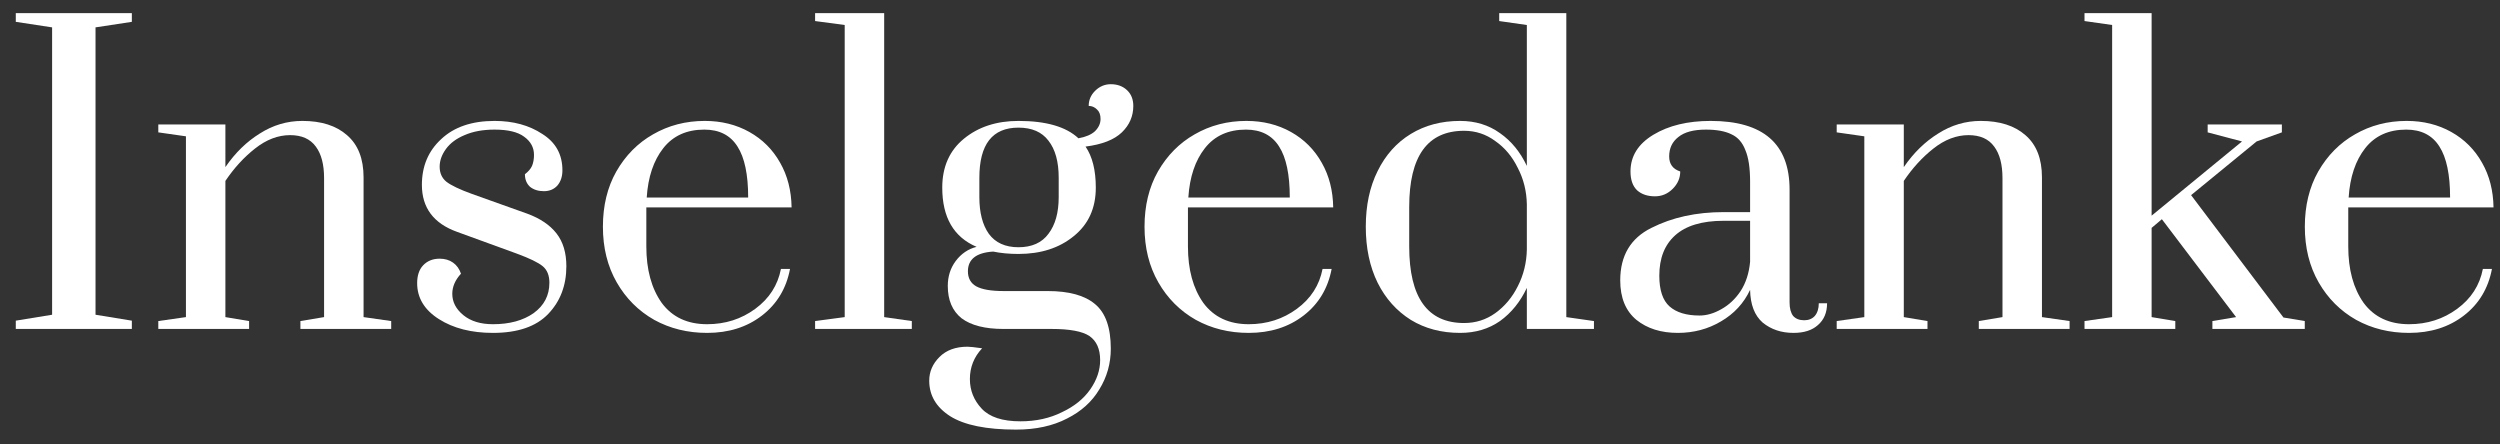
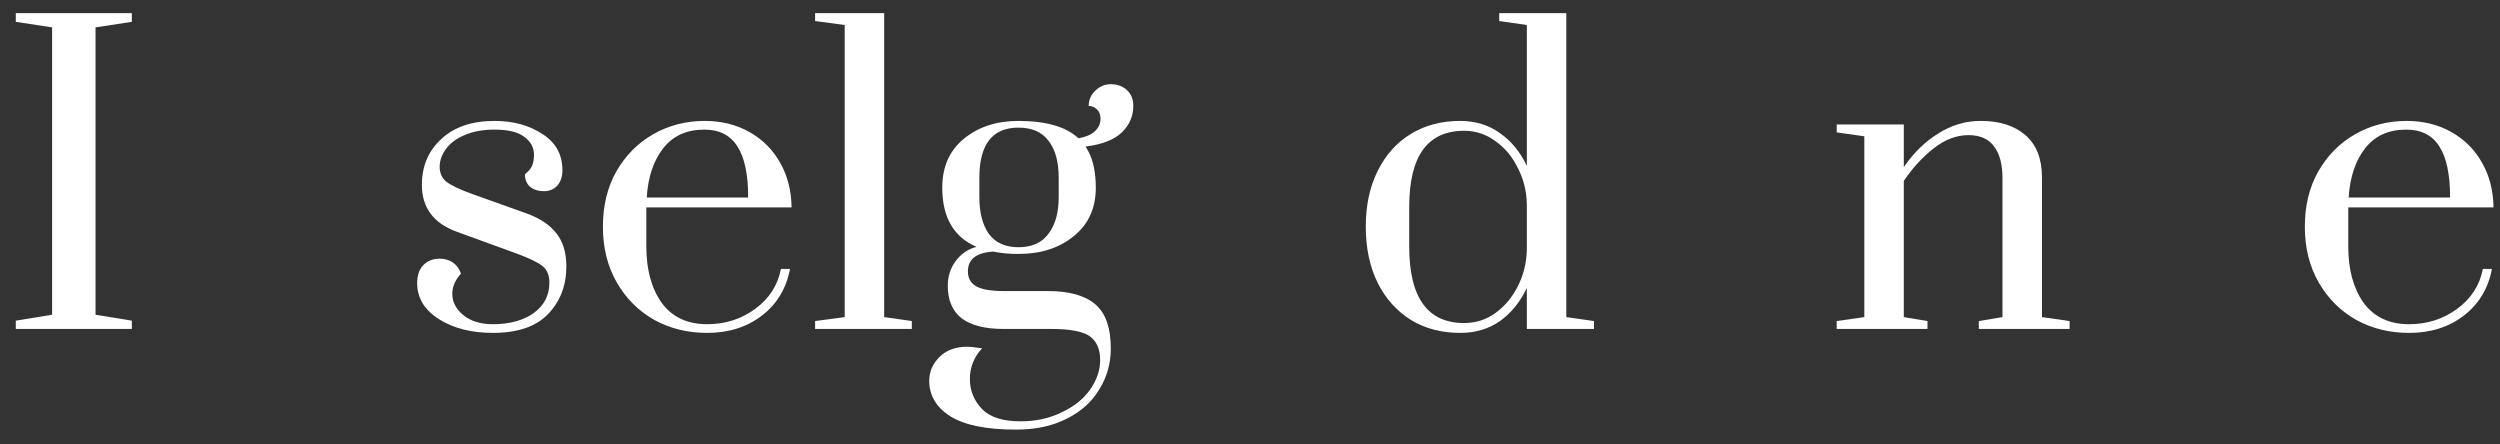
<svg xmlns="http://www.w3.org/2000/svg" width="152" height="27" viewBox="0 0 152 27" fill="none">
  <rect x="0" y="0" width="152" height="27" fill="#333333" stroke="none" />
  <path d="M0.96 20V19.496L3.168 19.136V1.664L0.96 1.328V0.8H8.016V1.328L5.808 1.664V19.136L8.016 19.496V20H0.96Z" fill="white" />
-   <path d="M9.625 19.52L11.305 19.28V8.288L9.625 8.048V7.568H13.704V10.16C14.296 9.296 14.992 8.616 15.793 8.12C16.593 7.608 17.456 7.352 18.384 7.352C19.537 7.352 20.441 7.64 21.096 8.216C21.768 8.792 22.105 9.648 22.105 10.784V19.28L23.785 19.52V20H18.265V19.52L19.704 19.28V10.832C19.704 10 19.537 9.36 19.201 8.912C18.864 8.448 18.345 8.216 17.64 8.216C16.904 8.216 16.192 8.488 15.505 9.032C14.832 9.56 14.232 10.216 13.704 11V19.28L15.145 19.52V20H9.625V19.52Z" fill="white" />
  <path d="M29.971 20.24C28.659 20.24 27.563 19.96 26.683 19.4C25.803 18.84 25.363 18.112 25.363 17.216C25.363 16.752 25.483 16.392 25.723 16.136C25.979 15.864 26.315 15.728 26.731 15.728C27.051 15.728 27.323 15.808 27.547 15.968C27.771 16.128 27.931 16.352 28.027 16.64C27.675 17.024 27.499 17.432 27.499 17.864C27.499 18.36 27.723 18.792 28.171 19.16C28.619 19.528 29.219 19.712 29.971 19.712C30.979 19.712 31.803 19.488 32.443 19.04C33.083 18.576 33.403 17.96 33.403 17.192C33.403 16.744 33.267 16.408 32.995 16.184C32.723 15.96 32.195 15.704 31.411 15.416L27.787 14.096C26.363 13.584 25.651 12.632 25.651 11.24C25.651 10.104 26.043 9.176 26.827 8.456C27.611 7.72 28.691 7.352 30.067 7.352C31.203 7.352 32.171 7.616 32.971 8.144C33.787 8.656 34.195 9.392 34.195 10.352C34.195 10.736 34.091 11.048 33.883 11.288C33.675 11.512 33.403 11.624 33.067 11.624C32.731 11.624 32.451 11.536 32.227 11.36C32.019 11.168 31.915 10.912 31.915 10.592C32.123 10.432 32.267 10.264 32.347 10.088C32.427 9.896 32.467 9.672 32.467 9.416C32.467 8.968 32.267 8.6 31.867 8.312C31.483 8.024 30.883 7.88 30.067 7.88C29.363 7.88 28.755 7.992 28.243 8.216C27.747 8.424 27.371 8.704 27.115 9.056C26.859 9.408 26.731 9.768 26.731 10.136C26.731 10.52 26.867 10.824 27.139 11.048C27.427 11.272 27.947 11.52 28.699 11.792L32.059 12.992C32.843 13.28 33.435 13.68 33.835 14.192C34.235 14.704 34.435 15.368 34.435 16.184C34.435 17.352 34.067 18.32 33.331 19.088C32.595 19.856 31.475 20.24 29.971 20.24Z" fill="white" />
  <path d="M42.993 20.24C41.809 20.24 40.737 19.976 39.777 19.448C38.817 18.904 38.057 18.144 37.497 17.168C36.937 16.192 36.657 15.064 36.657 13.784C36.657 12.504 36.929 11.384 37.473 10.424C38.033 9.448 38.777 8.696 39.705 8.168C40.649 7.624 41.697 7.352 42.849 7.352C43.857 7.352 44.761 7.576 45.561 8.024C46.361 8.472 46.985 9.096 47.433 9.896C47.881 10.68 48.113 11.584 48.129 12.608H39.297V14.984C39.297 16.392 39.609 17.536 40.233 18.416C40.873 19.28 41.793 19.712 42.993 19.712C44.097 19.712 45.073 19.4 45.921 18.776C46.769 18.152 47.289 17.344 47.481 16.352H48.033C47.809 17.536 47.241 18.48 46.329 19.184C45.417 19.888 44.305 20.24 42.993 20.24ZM45.489 12.008C45.489 10.616 45.273 9.584 44.841 8.912C44.409 8.224 43.737 7.88 42.825 7.88C41.753 7.88 40.921 8.256 40.329 9.008C39.737 9.76 39.401 10.76 39.321 12.008H45.489Z" fill="white" />
  <path d="M49.558 20V19.52L51.358 19.28V1.52L49.558 1.28V0.8H53.758V19.28L55.438 19.52V20H49.558Z" fill="white" />
  <path d="M68.905 6.44C68.905 7.064 68.673 7.6 68.209 8.048C67.745 8.496 67.009 8.784 66.001 8.912C66.417 9.52 66.625 10.352 66.625 11.408C66.625 12.656 66.177 13.64 65.281 14.36C64.401 15.08 63.281 15.44 61.921 15.44C61.361 15.44 60.849 15.392 60.385 15.296C59.361 15.36 58.849 15.76 58.849 16.496C58.849 16.912 59.017 17.216 59.353 17.408C59.705 17.6 60.257 17.696 61.009 17.696H63.697C64.993 17.696 65.953 17.96 66.577 18.488C67.217 19.016 67.537 19.92 67.537 21.2C67.537 22.096 67.305 22.92 66.841 23.672C66.393 24.424 65.737 25.016 64.873 25.448C64.009 25.896 62.977 26.12 61.777 26.12C59.969 26.12 58.633 25.848 57.769 25.304C56.921 24.76 56.497 24.04 56.497 23.144C56.497 22.6 56.705 22.12 57.121 21.704C57.537 21.288 58.105 21.08 58.825 21.08C58.969 21.08 59.265 21.112 59.713 21.176C59.217 21.704 58.969 22.328 58.969 23.048C58.969 23.736 59.209 24.336 59.689 24.848C60.169 25.36 60.953 25.616 62.041 25.616C62.985 25.616 63.825 25.432 64.561 25.064C65.313 24.712 65.889 24.248 66.289 23.672C66.689 23.096 66.889 22.504 66.889 21.896C66.889 21.224 66.673 20.736 66.241 20.432C65.809 20.144 65.041 20 63.937 20H61.009C59.889 20 59.041 19.784 58.465 19.352C57.905 18.904 57.625 18.248 57.625 17.384C57.625 16.808 57.785 16.304 58.105 15.872C58.441 15.424 58.865 15.136 59.377 15.008C57.985 14.416 57.289 13.216 57.289 11.408C57.289 10.144 57.729 9.152 58.609 8.432C59.489 7.712 60.593 7.352 61.921 7.352C63.601 7.352 64.817 7.704 65.569 8.408C66.017 8.328 66.353 8.184 66.577 7.976C66.801 7.752 66.913 7.504 66.913 7.232C66.913 6.976 66.841 6.784 66.697 6.656C66.553 6.512 66.385 6.44 66.193 6.44C66.193 6.088 66.321 5.784 66.577 5.528C66.849 5.256 67.169 5.12 67.537 5.12C67.937 5.12 68.265 5.24 68.521 5.48C68.777 5.72 68.905 6.04 68.905 6.44ZM64.369 10.808C64.369 9.832 64.161 9.08 63.745 8.552C63.345 8.024 62.737 7.76 61.921 7.76C60.337 7.76 59.545 8.776 59.545 10.808V11.984C59.545 12.928 59.737 13.672 60.121 14.216C60.521 14.76 61.121 15.032 61.921 15.032C62.737 15.032 63.345 14.76 63.745 14.216C64.161 13.672 64.369 12.928 64.369 11.984V10.808Z" fill="white" />
-   <path d="M75.923 20.24C74.739 20.24 73.667 19.976 72.707 19.448C71.747 18.904 70.987 18.144 70.427 17.168C69.867 16.192 69.587 15.064 69.587 13.784C69.587 12.504 69.859 11.384 70.403 10.424C70.963 9.448 71.707 8.696 72.635 8.168C73.579 7.624 74.627 7.352 75.779 7.352C76.787 7.352 77.691 7.576 78.491 8.024C79.291 8.472 79.915 9.096 80.363 9.896C80.811 10.68 81.043 11.584 81.059 12.608H72.227V14.984C72.227 16.392 72.539 17.536 73.163 18.416C73.803 19.28 74.723 19.712 75.923 19.712C77.027 19.712 78.003 19.4 78.851 18.776C79.699 18.152 80.219 17.344 80.411 16.352H80.963C80.739 17.536 80.171 18.48 79.259 19.184C78.347 19.888 77.235 20.24 75.923 20.24ZM78.419 12.008C78.419 10.616 78.203 9.584 77.771 8.912C77.339 8.224 76.667 7.88 75.755 7.88C74.683 7.88 73.851 8.256 73.259 9.008C72.667 9.76 72.331 10.76 72.251 12.008H78.419Z" fill="white" />
  <path d="M88.776 20.24C87.64 20.24 86.64 19.976 85.776 19.448C84.912 18.904 84.24 18.152 83.76 17.192C83.28 16.216 83.04 15.08 83.04 13.784C83.04 12.488 83.28 11.36 83.76 10.4C84.24 9.424 84.912 8.672 85.776 8.144C86.64 7.616 87.64 7.352 88.776 7.352C89.704 7.352 90.512 7.6 91.2 8.096C91.888 8.576 92.432 9.24 92.832 10.088V1.52L91.152 1.28V0.8H95.232V19.28L96.912 19.52V20H92.832V17.504C92.432 18.352 91.888 19.024 91.2 19.52C90.512 20 89.704 20.24 88.776 20.24ZM89.016 19.64C89.72 19.64 90.352 19.44 90.912 19.04C91.488 18.624 91.944 18.08 92.28 17.408C92.632 16.72 92.816 15.976 92.832 15.176V12.416C92.816 11.616 92.632 10.88 92.28 10.208C91.944 9.52 91.488 8.976 90.912 8.576C90.352 8.16 89.72 7.952 89.016 7.952C86.792 7.952 85.68 9.496 85.68 12.584V14.984C85.68 18.088 86.792 19.64 89.016 19.64Z" fill="white" />
-   <path d="M102.014 20.24C100.99 20.24 100.15 19.976 99.494 19.448C98.838 18.904 98.51 18.104 98.51 17.048C98.51 15.544 99.142 14.48 100.406 13.856C101.67 13.216 103.134 12.896 104.798 12.896H106.406V11.048C106.406 10.216 106.31 9.576 106.118 9.128C105.942 8.664 105.662 8.344 105.278 8.168C104.894 7.976 104.374 7.88 103.718 7.88C102.966 7.88 102.406 8.032 102.038 8.336C101.67 8.624 101.486 9.016 101.486 9.512C101.486 9.976 101.71 10.28 102.158 10.424C102.158 10.824 102.006 11.176 101.702 11.48C101.398 11.784 101.038 11.936 100.622 11.936C100.174 11.936 99.814 11.816 99.542 11.576C99.27 11.32 99.134 10.936 99.134 10.424C99.134 9.496 99.598 8.752 100.526 8.192C101.454 7.632 102.614 7.352 104.006 7.352C107.206 7.352 108.806 8.744 108.806 11.528V18.392C108.806 18.744 108.878 19.016 109.022 19.208C109.182 19.384 109.406 19.472 109.694 19.472C109.966 19.472 110.182 19.384 110.342 19.208C110.502 19.016 110.582 18.76 110.582 18.44H111.086C111.086 19 110.902 19.44 110.534 19.76C110.182 20.08 109.686 20.24 109.046 20.24C108.31 20.24 107.686 20.032 107.174 19.616C106.678 19.184 106.422 18.52 106.406 17.624C106.022 18.44 105.43 19.08 104.63 19.544C103.846 20.008 102.974 20.24 102.014 20.24ZM103.334 19.184C103.766 19.184 104.206 19.056 104.654 18.8C105.118 18.544 105.51 18.176 105.83 17.696C106.15 17.2 106.342 16.608 106.406 15.92V13.424H104.798C103.486 13.424 102.502 13.72 101.846 14.312C101.206 14.888 100.886 15.704 100.886 16.76C100.886 17.64 101.094 18.264 101.51 18.632C101.926 19 102.534 19.184 103.334 19.184Z" fill="white" />
  <path d="M111.671 19.52L113.351 19.28V8.288L111.671 8.048V7.568H115.751V10.16C116.343 9.296 117.039 8.616 117.839 8.12C118.639 7.608 119.503 7.352 120.431 7.352C121.583 7.352 122.487 7.64 123.143 8.216C123.815 8.792 124.151 9.648 124.151 10.784V19.28L125.831 19.52V20H120.311V19.52L121.751 19.28V10.832C121.751 10 121.583 9.36 121.247 8.912C120.911 8.448 120.391 8.216 119.687 8.216C118.951 8.216 118.239 8.488 117.551 9.032C116.879 9.56 116.279 10.216 115.751 11V19.28L117.191 19.52V20H111.671V19.52Z" fill="white" />
-   <path d="M126.738 20V19.52L128.418 19.28V1.52L126.738 1.28V0.8H130.818V13.112L136.314 8.6L134.226 8.048V7.568H138.738V8.048L137.202 8.6L133.218 11.864L138.834 19.304L140.13 19.52V20H134.514V19.52L135.954 19.28L131.442 13.328L130.818 13.856V19.28L132.258 19.52V20H126.738Z" fill="white" />
  <path d="M146.47 20.24C145.286 20.24 144.214 19.976 143.254 19.448C142.294 18.904 141.534 18.144 140.974 17.168C140.414 16.192 140.134 15.064 140.134 13.784C140.134 12.504 140.406 11.384 140.95 10.424C141.51 9.448 142.254 8.696 143.182 8.168C144.126 7.624 145.174 7.352 146.326 7.352C147.334 7.352 148.238 7.576 149.038 8.024C149.838 8.472 150.462 9.096 150.91 9.896C151.358 10.68 151.59 11.584 151.606 12.608H142.774V14.984C142.774 16.392 143.086 17.536 143.71 18.416C144.35 19.28 145.27 19.712 146.47 19.712C147.574 19.712 148.55 19.4 149.398 18.776C150.246 18.152 150.766 17.344 150.958 16.352H151.51C151.286 17.536 150.718 18.48 149.806 19.184C148.894 19.888 147.782 20.24 146.47 20.24ZM148.966 12.008C148.966 10.616 148.75 9.584 148.318 8.912C147.886 8.224 147.214 7.88 146.302 7.88C145.23 7.88 144.398 8.256 143.806 9.008C143.214 9.76 142.878 10.76 142.798 12.008H148.966Z" fill="white" />
</svg>